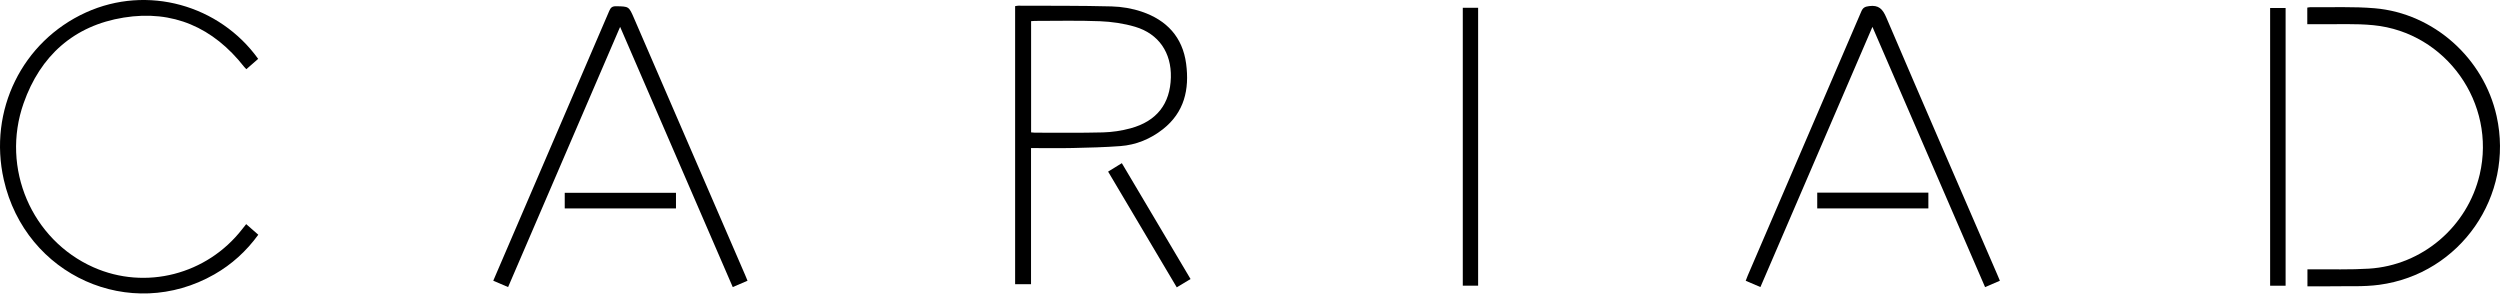
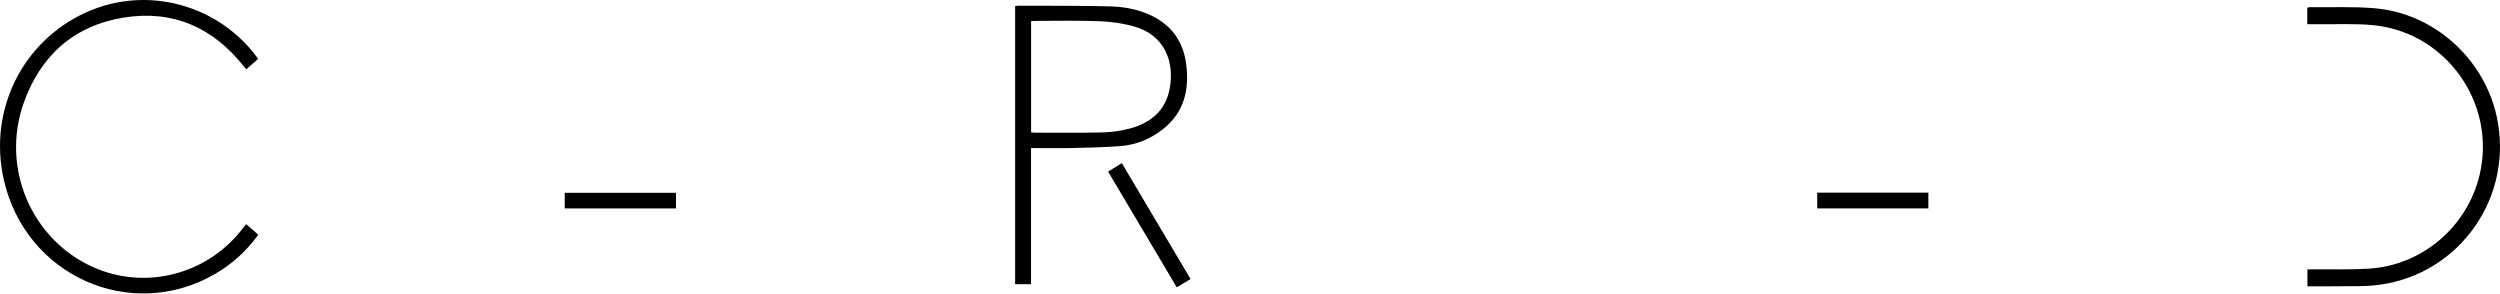
<svg xmlns="http://www.w3.org/2000/svg" width="2160" height="254" viewBox="0 0 2160 254" fill="none">
  <g clip-path="url(#svg13d19463-clip0_10857_6802)">
    <path d="M223.063 50.856C219.627 53.859 216.352 56.726 212.866 59.771C212.102 58.974 211.398 58.346 210.83 57.617C184.261 23.812 149.472 8.321 106.929 15.176C63.733 22.132 34.814 48.311 20.418 89.131C0.585 145.374 27.383 207.199 80.691 230.909C125.685 250.921 178.789 237.28 209.362 197.851C210.38 196.536 211.424 195.246 212.705 193.643C216.285 196.773 219.635 199.717 223.164 202.813C212.798 217.048 200.252 228.458 185.228 237.043C112.57 278.576 22.056 238.29 3.266 155.249C-10.265 95.426 19.222 35.764 74.193 10.79C127.356 -13.361 189.631 4.334 223.063 50.856Z" fill="black" />
    <path d="M890.8 245.534H877.066V5.31C877.949 5.183 878.89 4.92 879.823 4.92C906.681 5.039 933.547 4.835 960.387 5.539C969.159 5.768 978.244 7.287 986.541 10.112C1008 17.407 1021.78 31.998 1024.83 55.123C1027.76 77.281 1023.26 97.046 1004.79 111.603C994.023 120.078 981.604 125.21 967.912 126.228C954.263 127.246 940.554 127.577 926.862 127.882C915.003 128.145 903.135 127.933 890.809 127.933V245.543L890.8 245.534ZM890.877 114.369C892.09 114.479 893.049 114.64 894.007 114.64C913.654 114.623 933.309 114.912 952.948 114.394C960.913 114.182 969.04 112.969 976.734 110.882C999.452 104.715 1011.05 89.692 1011.63 66.88C1012.18 45.605 1001.2 29.215 980.747 23.142C970.991 20.249 960.557 18.756 950.36 18.34C931.587 17.577 912.772 18.086 893.965 18.069C893.006 18.069 892.056 18.196 890.868 18.272V114.369H890.877Z" fill="black" />
-     <path d="M1727.89 242.549C1723.61 244.398 1719.62 246.128 1715.11 248.079C1682.76 173.318 1650.45 98.692 1617.78 23.21C1585.37 98.497 1553.28 173.047 1521 248.02C1516.66 246.162 1512.58 244.423 1508.29 242.591C1508.95 240.886 1509.46 239.444 1510.06 238.044C1542.79 162.002 1575.54 85.976 1608.17 9.891C1609.6 6.566 1611.34 5.751 1614.9 5.276C1623.21 4.173 1626.61 7.753 1629.77 15.151C1661.49 89.327 1693.67 163.308 1725.71 237.34C1726.42 238.994 1727.1 240.657 1727.9 242.557L1727.89 242.549Z" fill="black" />
-     <path d="M439 248.028C434.639 246.162 430.644 244.457 426.182 242.548C426.835 241.004 427.412 239.63 428.006 238.264C460.844 161.959 493.69 85.662 526.443 9.314C527.682 6.43 529.107 5.335 532.322 5.395C543.359 5.581 543.342 5.446 547.821 15.804C579.861 89.844 611.902 163.885 643.943 237.925C644.545 239.325 645.105 240.741 645.851 242.565C641.5 244.432 637.436 246.171 633.093 248.037C600.679 173.157 568.452 98.675 535.783 23.209C503.251 98.785 471.159 173.326 439 248.028Z" fill="black" />
    <path d="M1993.49 20.886V6.575C1994.4 6.447 1995.33 6.201 1996.26 6.21C2014.77 6.43 2033.37 5.565 2051.77 7.143C2102.75 11.512 2145.95 50.263 2157.07 100.304C2172.4 169.255 2125.88 236.577 2055.73 246.061C2041.95 247.927 2027.8 247.07 2013.82 247.359C2007.19 247.494 2000.56 247.384 1993.63 247.384V232.725C1995.17 232.725 1996.79 232.742 1998.4 232.725C2014.51 232.573 2030.67 233.107 2046.73 232.115C2092.89 229.273 2131.91 195.807 2142.47 150.753C2156.86 89.285 2113.56 28.02 2050.67 21.776C2034.98 20.215 2019.04 21.114 2003.21 20.902C2000.11 20.86 1997.01 20.902 1993.49 20.902V20.886Z" fill="black" />
-     <path d="M1263.85 6.719H1277.1V246.816H1263.85V6.719Z" fill="black" />
-     <path d="M1974.76 246.858H1961.39V6.914H1974.76V246.867V246.858Z" fill="black" />
    <path d="M1028.63 241.081C1024.53 243.558 1020.82 245.789 1016.72 248.266C996.95 214.945 977.311 181.827 957.41 148.267C961.287 145.884 965.053 143.568 969.27 140.98C989.052 174.336 1008.7 207.462 1028.64 241.081H1028.63Z" fill="black" />
    <path d="M584.045 166.583V180.08H487.932V166.583H584.045Z" fill="black" />
    <path d="M1666.11 180.071H1570.09V166.438H1666.11V180.071Z" fill="black" />
  </g>
  <defs>
    <clipPath id="svg13d19463-clip0_10857_6802">
      <rect width="2160" height="253.56" fill="white" />
    </clipPath>
  </defs>
</svg>